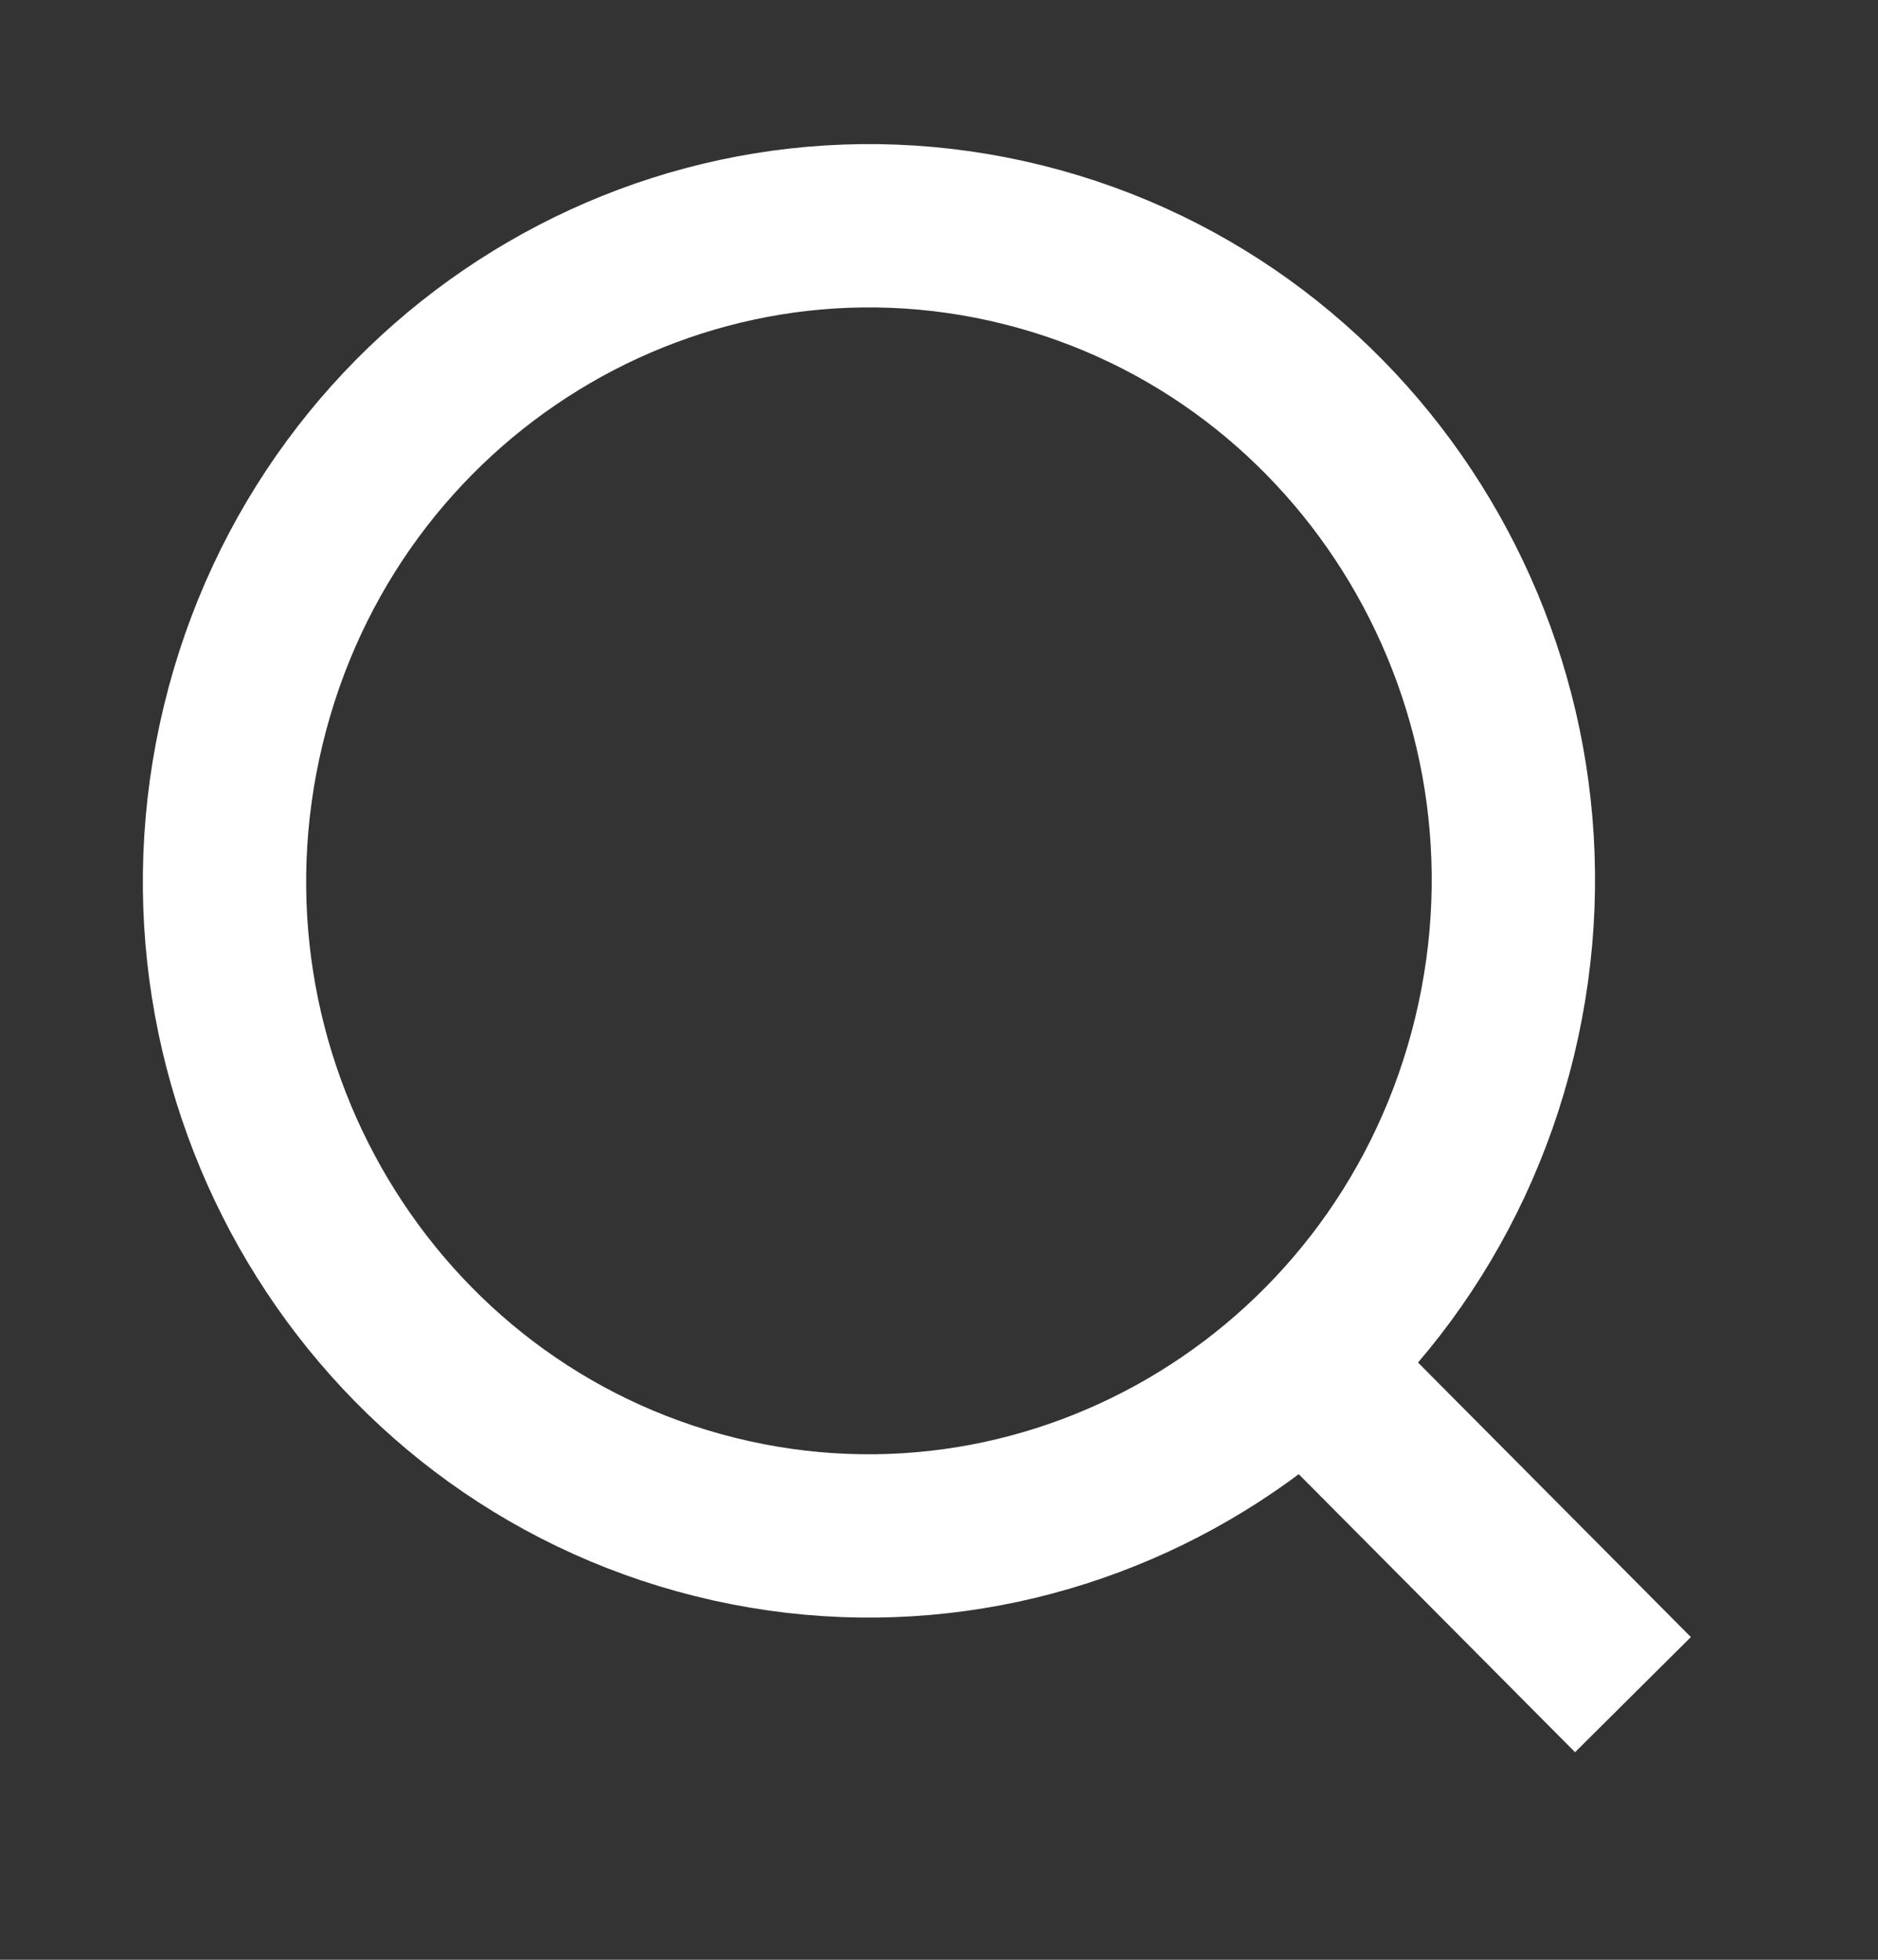
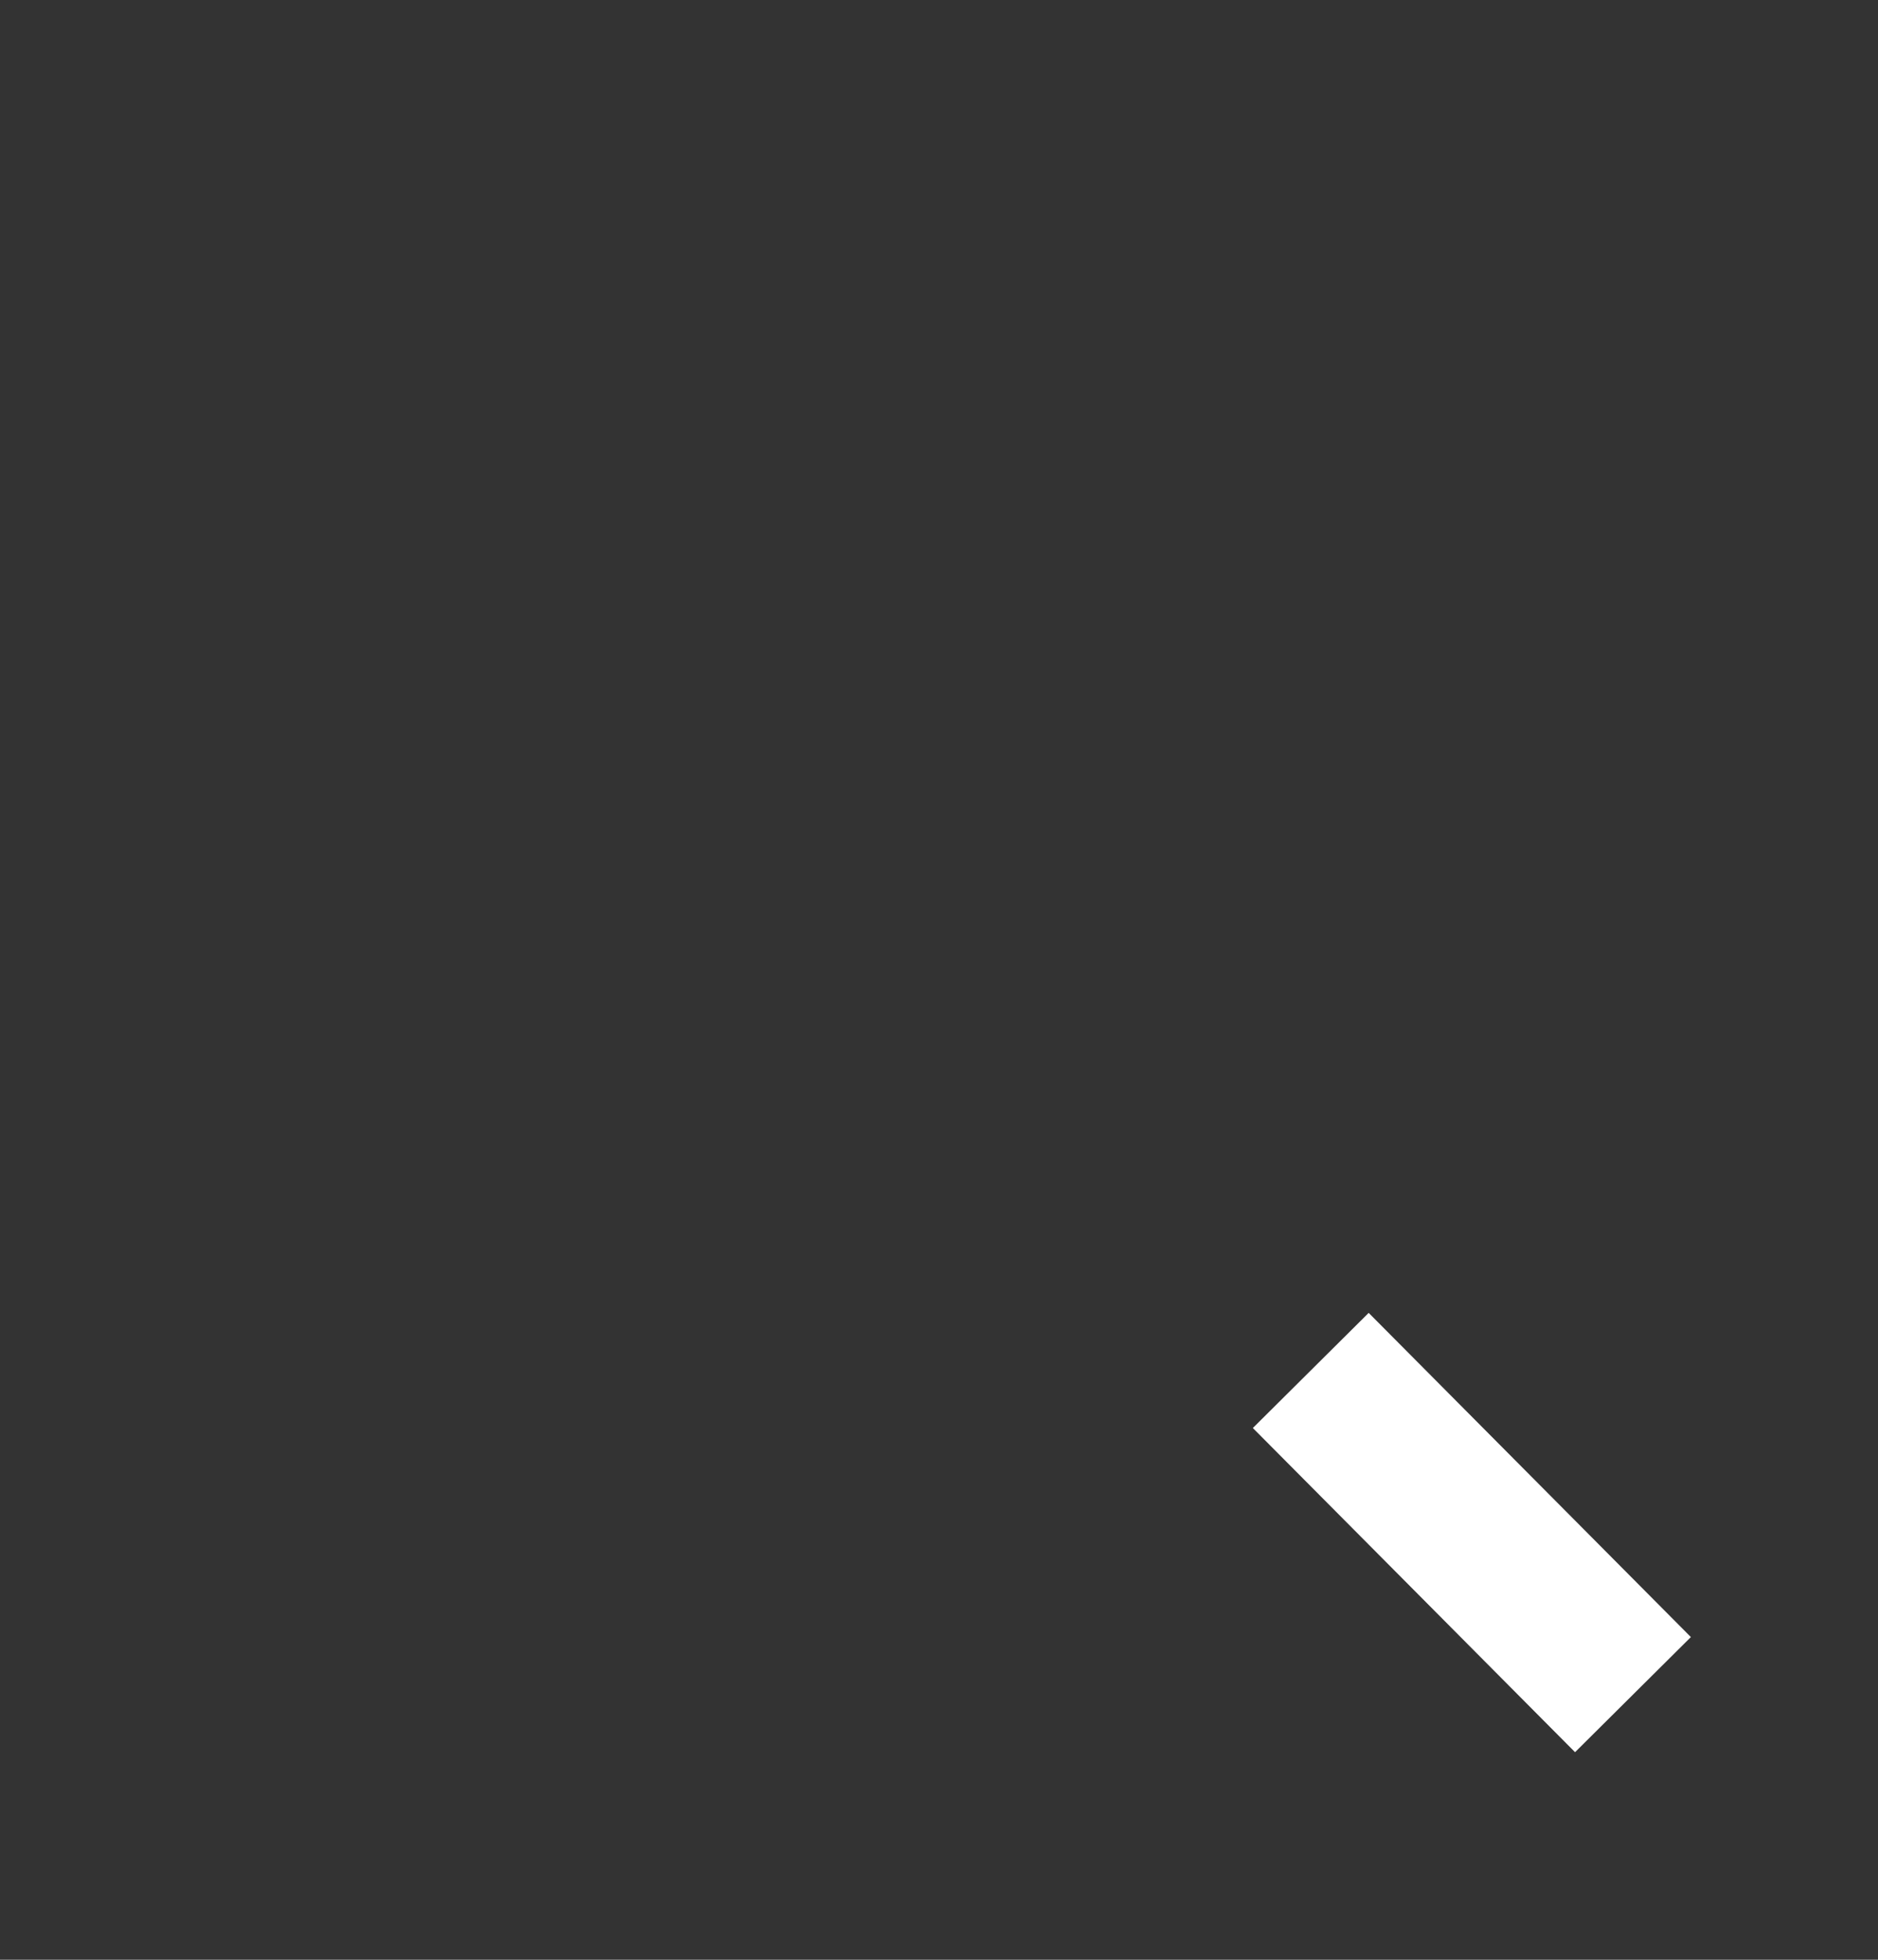
<svg xmlns="http://www.w3.org/2000/svg" width="23" height="24" viewBox="0 0 23 24" fill="none">
  <rect x="0" y="0" width="23" height="24" fill="#333333" stroke="none" />
-   <path d="M18.304 12.698C17.259 17.012 12.976 19.63 8.756 18.577C4.537 17.525 1.936 13.191 2.98 8.876C4.024 4.562 8.308 1.945 12.528 2.997C16.747 4.05 19.348 8.384 18.304 12.698Z" stroke="white" stroke-width="2" />
  <path d="M16.053 16.783L19.999 20.753" stroke="white" stroke-width="2" />
</svg>